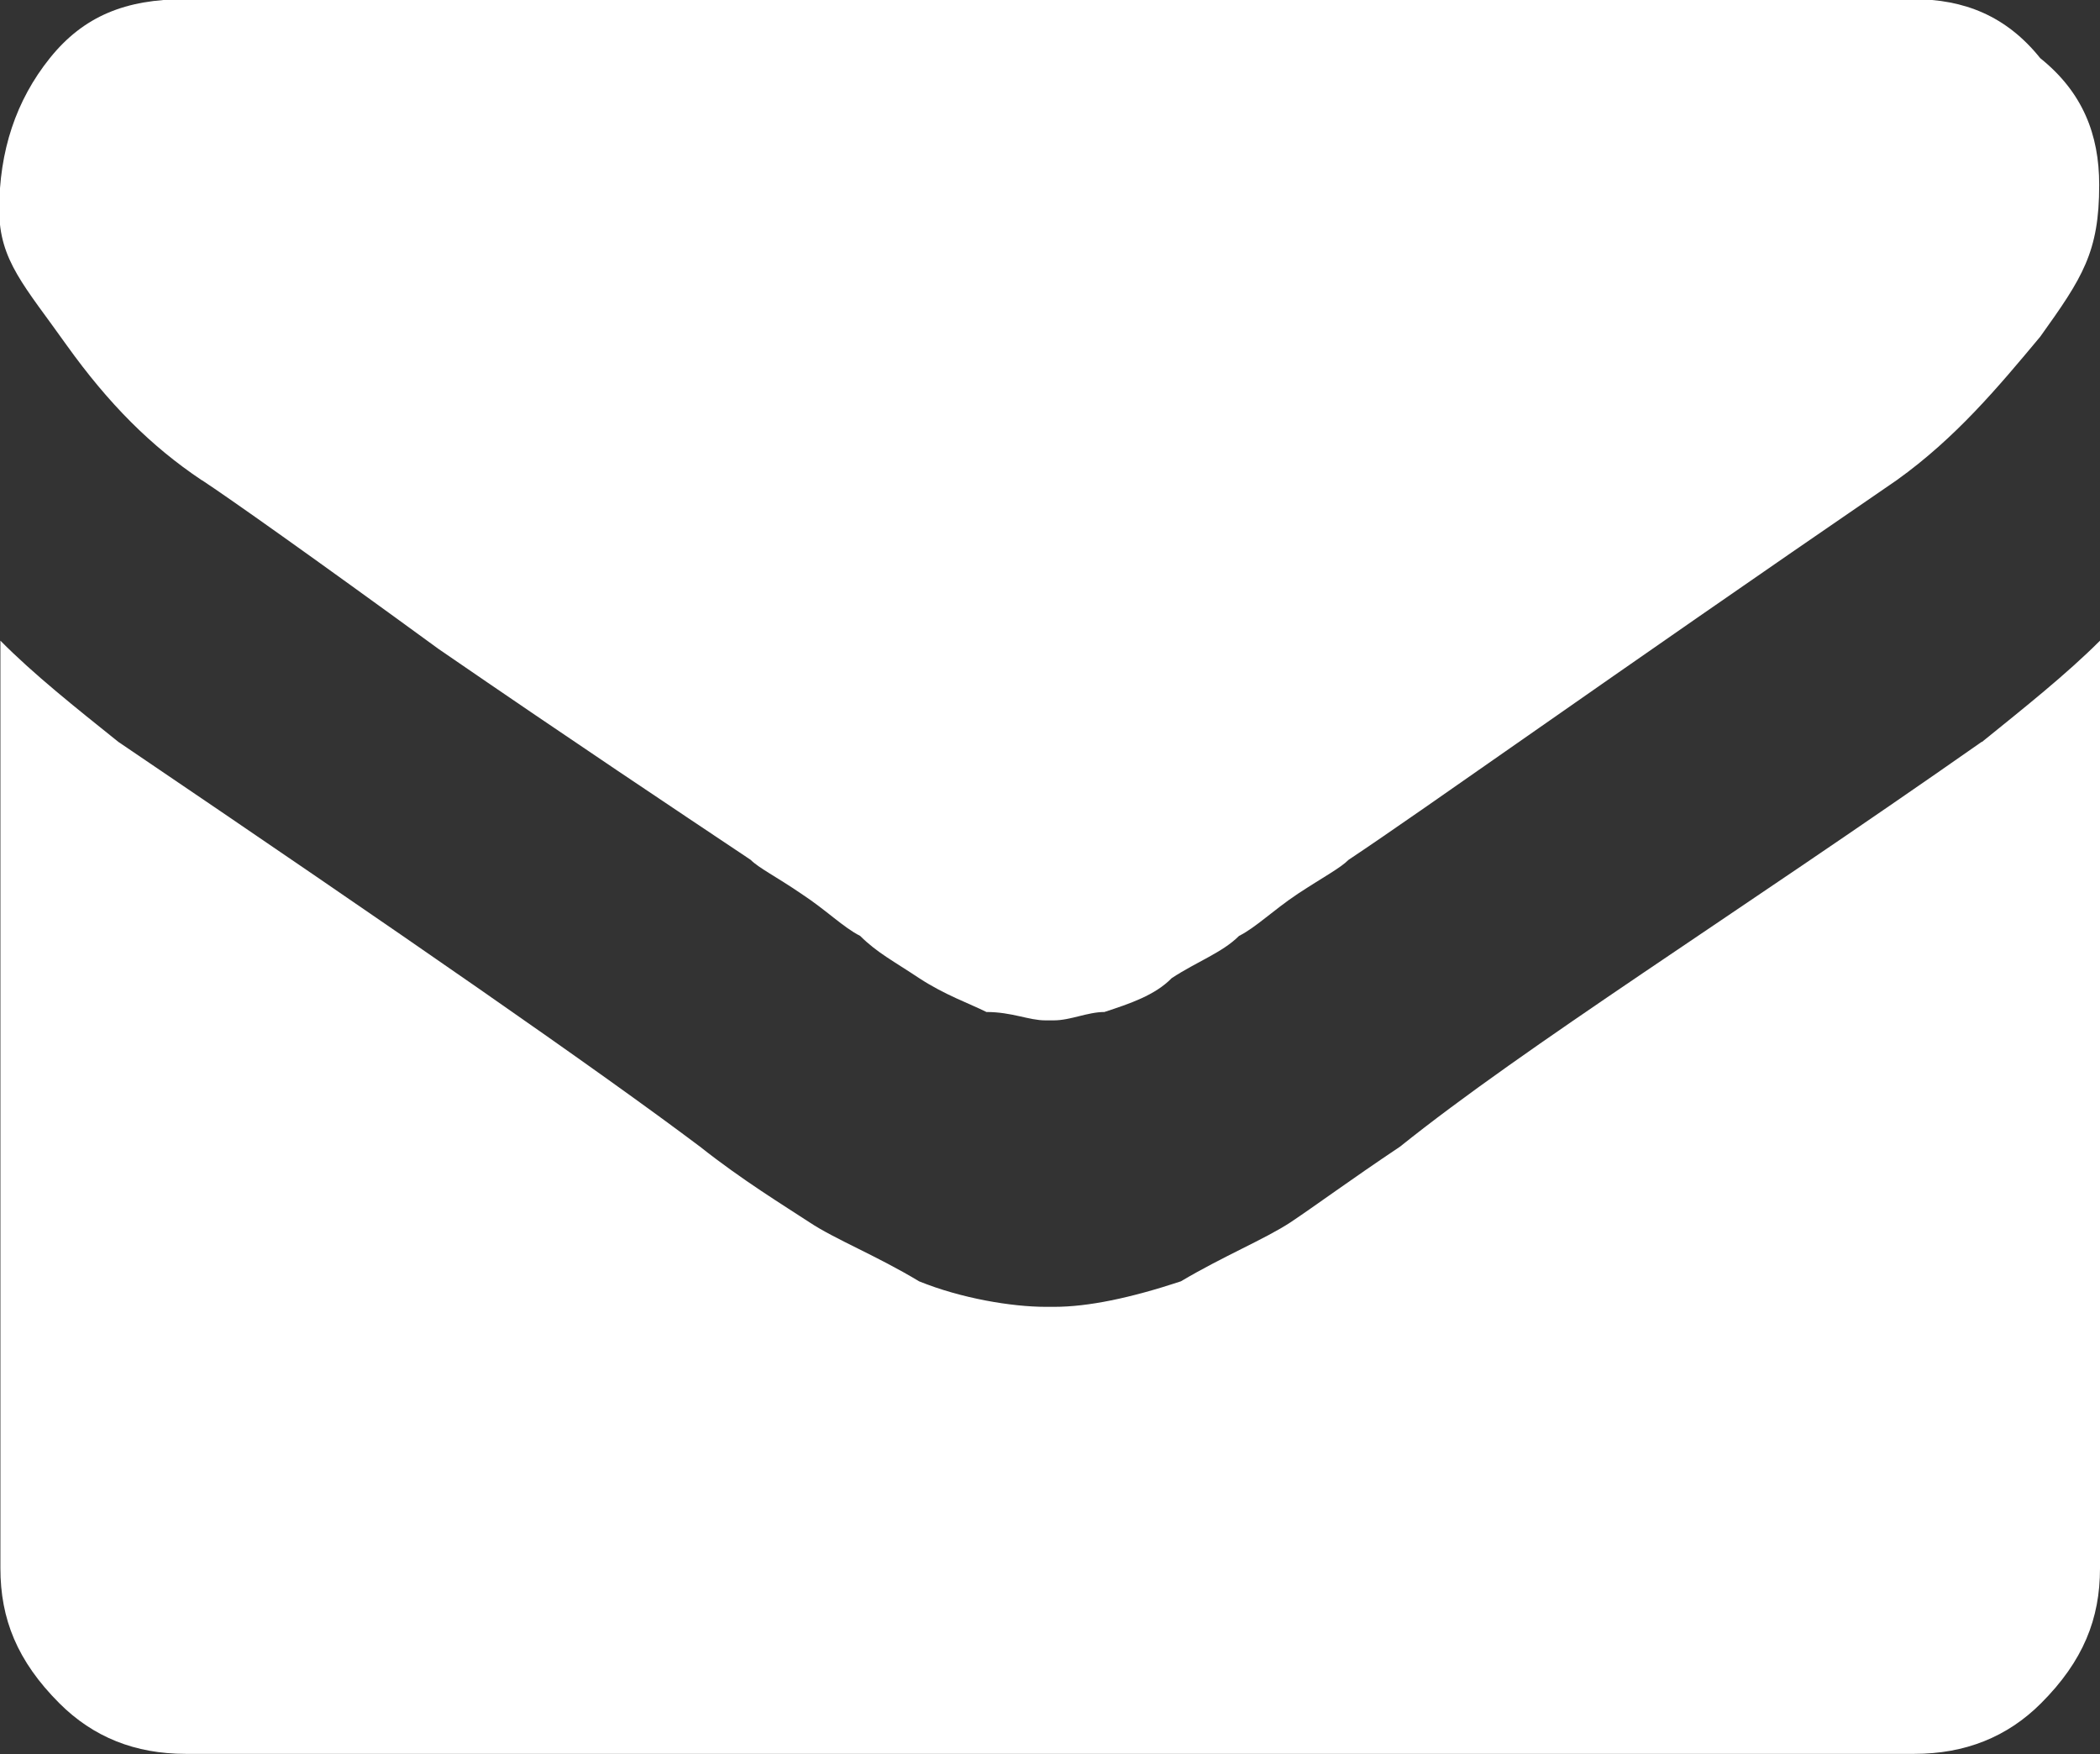
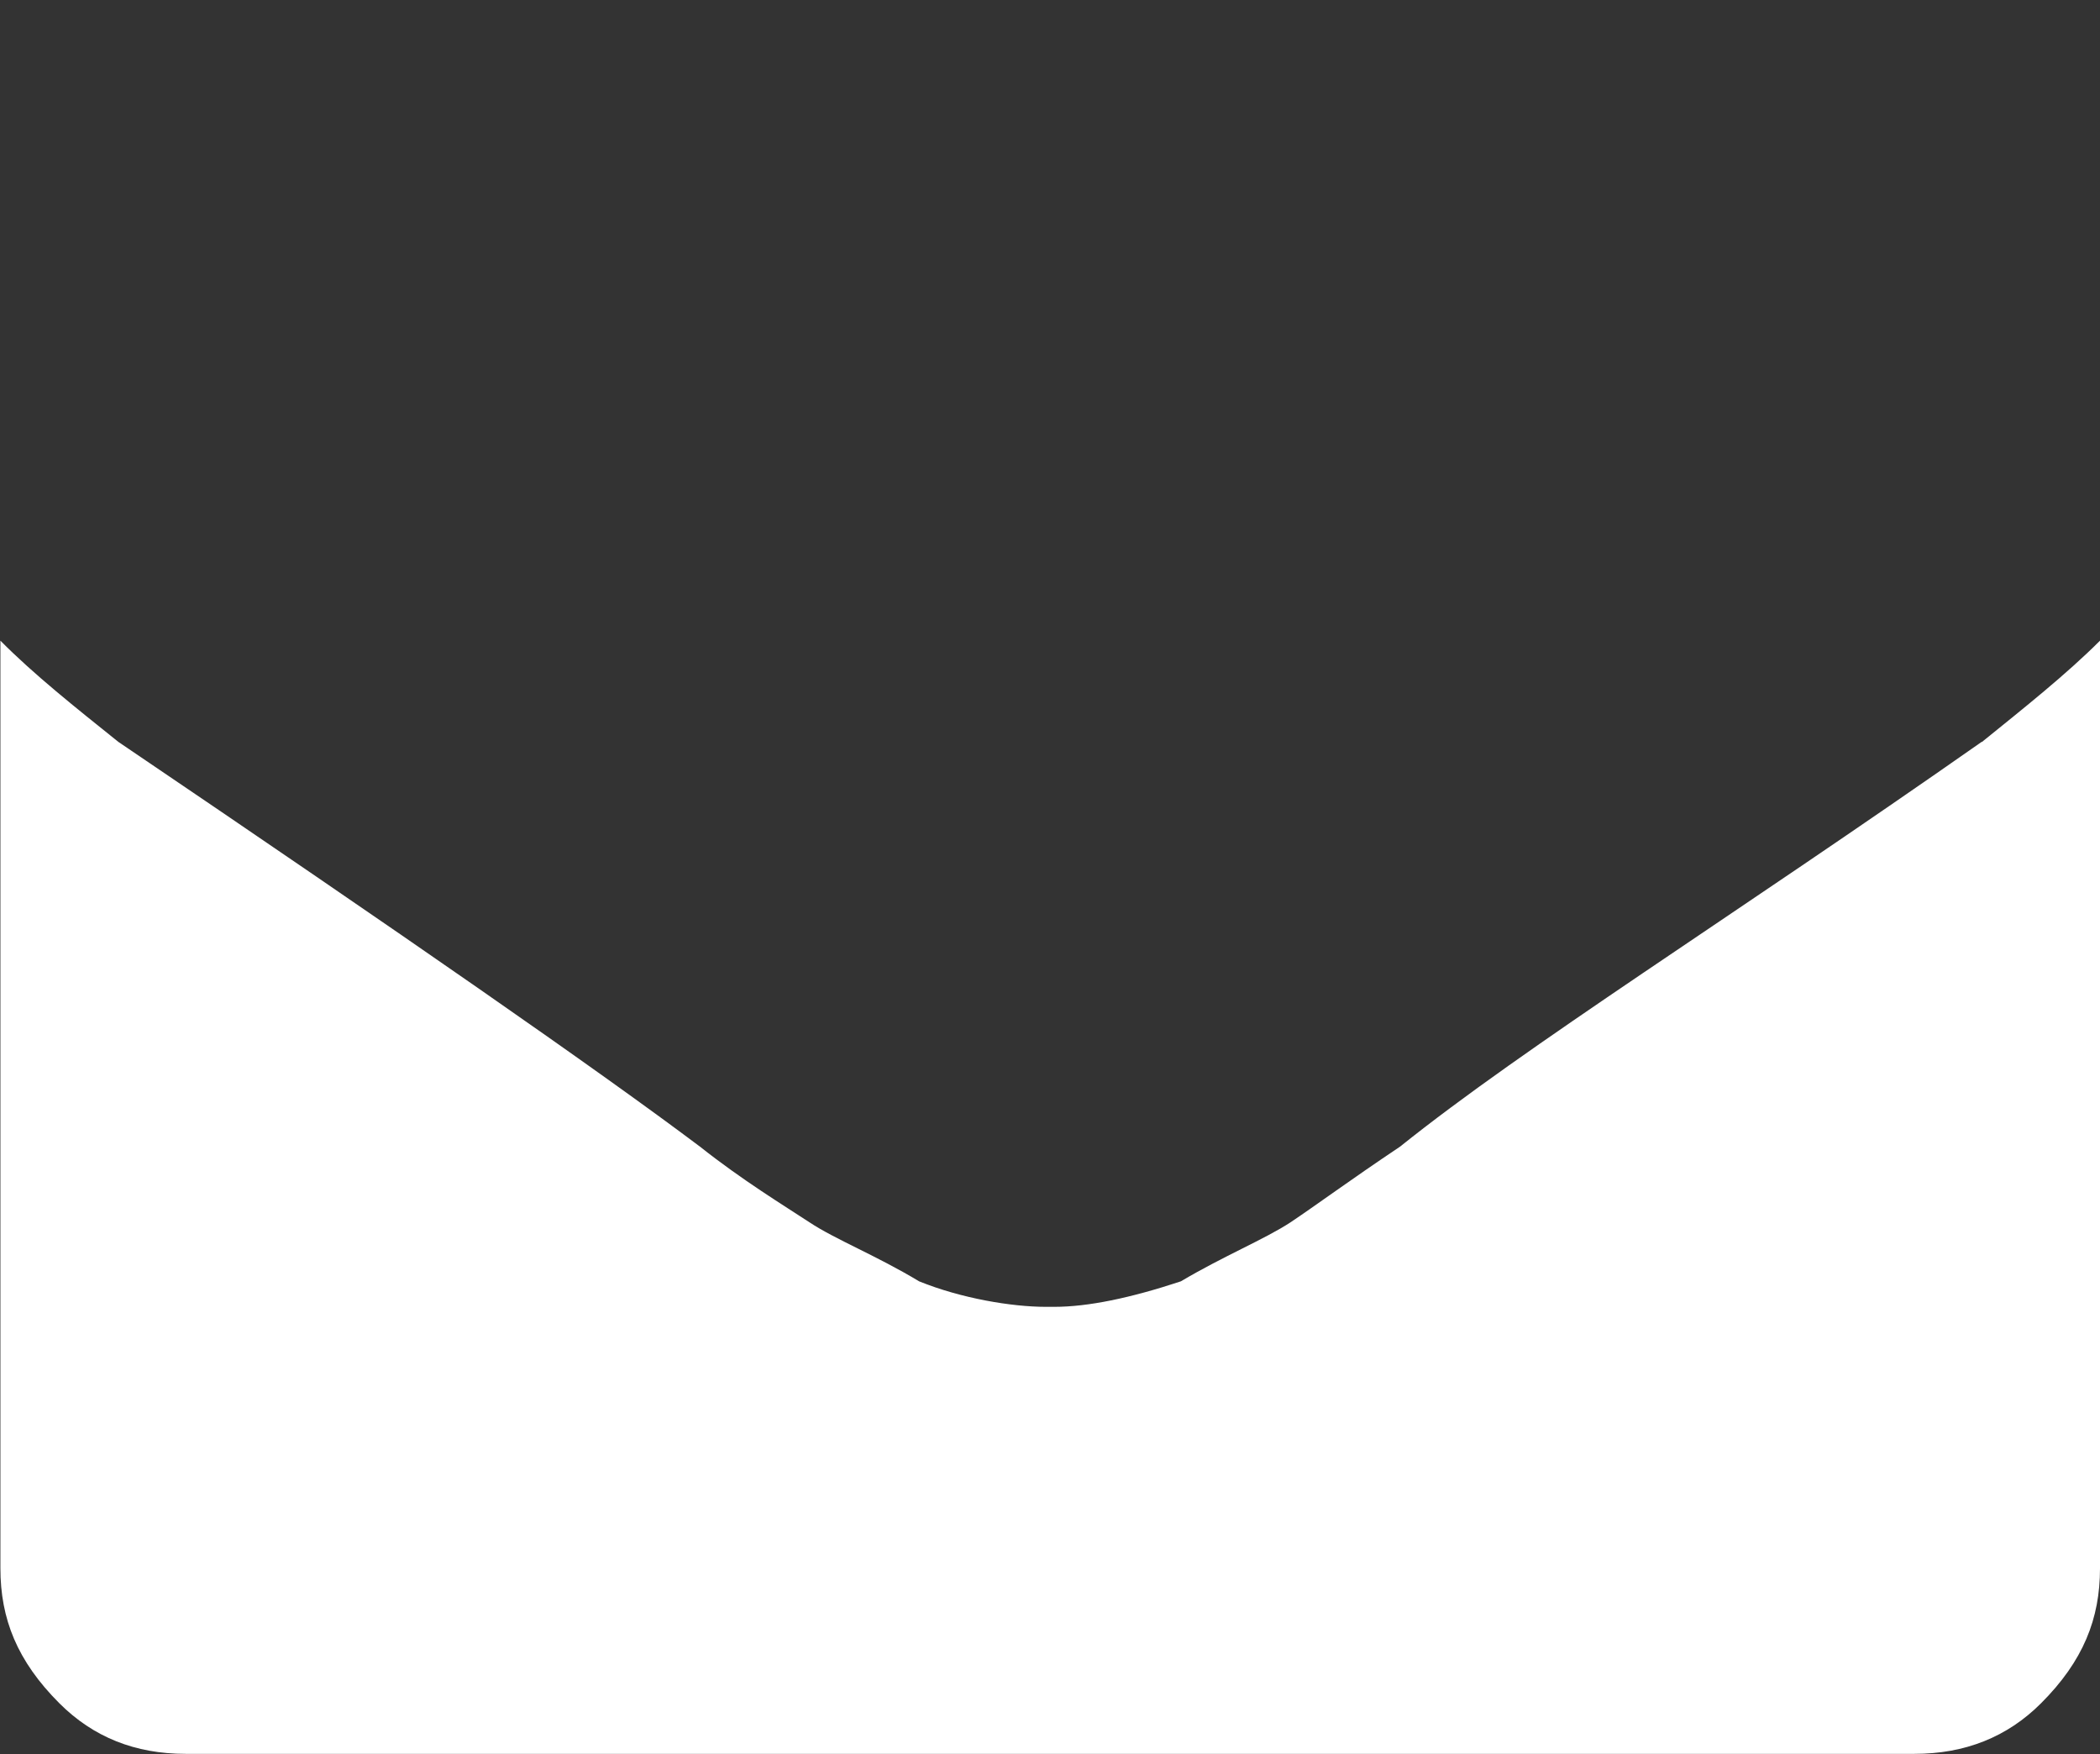
<svg xmlns="http://www.w3.org/2000/svg" id="svg8" version="1.1" viewBox="0 0 5.271 4.403" height="4.403mm" width="5.271mm">
  <rect x="0" y="0" width="5.271" height="4.403" fill="#333333" stroke="none" />
  <defs id="defs2">
    <pattern id="EMFhbasepattern" patternUnits="userSpaceOnUse" width="6" height="6" x="0" y="0" />
    <pattern id="EMFhbasepattern-8" patternUnits="userSpaceOnUse" width="6" height="6" x="0" y="0" />
  </defs>
  <g transform="translate(-180.706,-114.219)" id="layer1">
-     <path style="fill:#fff;fill-opacity:1;fill-rule:nonzero;stroke:none;stroke-width:0.265" d="m 181.214,115.425 c 0.064,0.042 0.275,0.191 0.593,0.423 0.339,0.233 0.593,0.402 0.783,0.529 0.021,0.021 0.064,0.042 0.127,0.085 0.064,0.042 0.106,0.085 0.148,0.106 0.042,0.042 0.085,0.064 0.148,0.106 0.064,0.042 0.127,0.064 0.169,0.085 0.064,0 0.106,0.021 0.148,0.021 v 0 h 0.021 c 0.042,0 0.085,-0.021 0.127,-0.021 0.064,-0.021 0.127,-0.042 0.169,-0.085 0.064,-0.042 0.127,-0.064 0.169,-0.106 0.042,-0.021 0.085,-0.064 0.148,-0.106 0.064,-0.042 0.106,-0.064 0.127,-0.085 0.191,-0.127 0.635,-0.445 1.376,-0.953 0.148,-0.106 0.254,-0.233 0.36,-0.36 0.106,-0.148 0.148,-0.212 0.148,-0.381 0,-0.127 -0.042,-0.233 -0.148,-0.318 -0.085,-0.106 -0.191,-0.148 -0.318,-0.148 h -4.339 c -0.148,0 -0.254,0.042 -0.339,0.148 -0.085,0.106 -0.127,0.233 -0.127,0.381 0,0.127 0.064,0.191 0.169,0.339 0.106,0.148 0.212,0.254 0.339,0.339 z" id="path1178" />
    <path style="fill:#fff;fill-opacity:1;fill-rule:nonzero;stroke:none;stroke-width:0.265" d="m 185.68,116.081 c -0.635,0.445 -1.143,0.762 -1.46,1.016 -0.127,0.085 -0.212,0.148 -0.275,0.19 -0.064,0.042 -0.169,0.085 -0.275,0.148 -0.127,0.042 -0.233,0.064 -0.318,0.064 h -0.021 v 0 c -0.085,0 -0.212,-0.021 -0.318,-0.064 -0.106,-0.064 -0.212,-0.106 -0.275,-0.148 -0.064,-0.042 -0.169,-0.106 -0.275,-0.19 -0.254,-0.191 -0.741,-0.529 -1.46,-1.016 -0.106,-0.085 -0.212,-0.169 -0.296,-0.254 v 2.328 c 0,0.127 0.042,0.233 0.148,0.339 0.085,0.085 0.19,0.127 0.317,0.127 h 4.339 c 0.127,0 0.233,-0.042 0.318,-0.127 0.106,-0.106 0.148,-0.212 0.148,-0.339 v -2.328 c -0.085,0.085 -0.191,0.169 -0.296,0.254 z" id="path1180" />
  </g>
</svg>